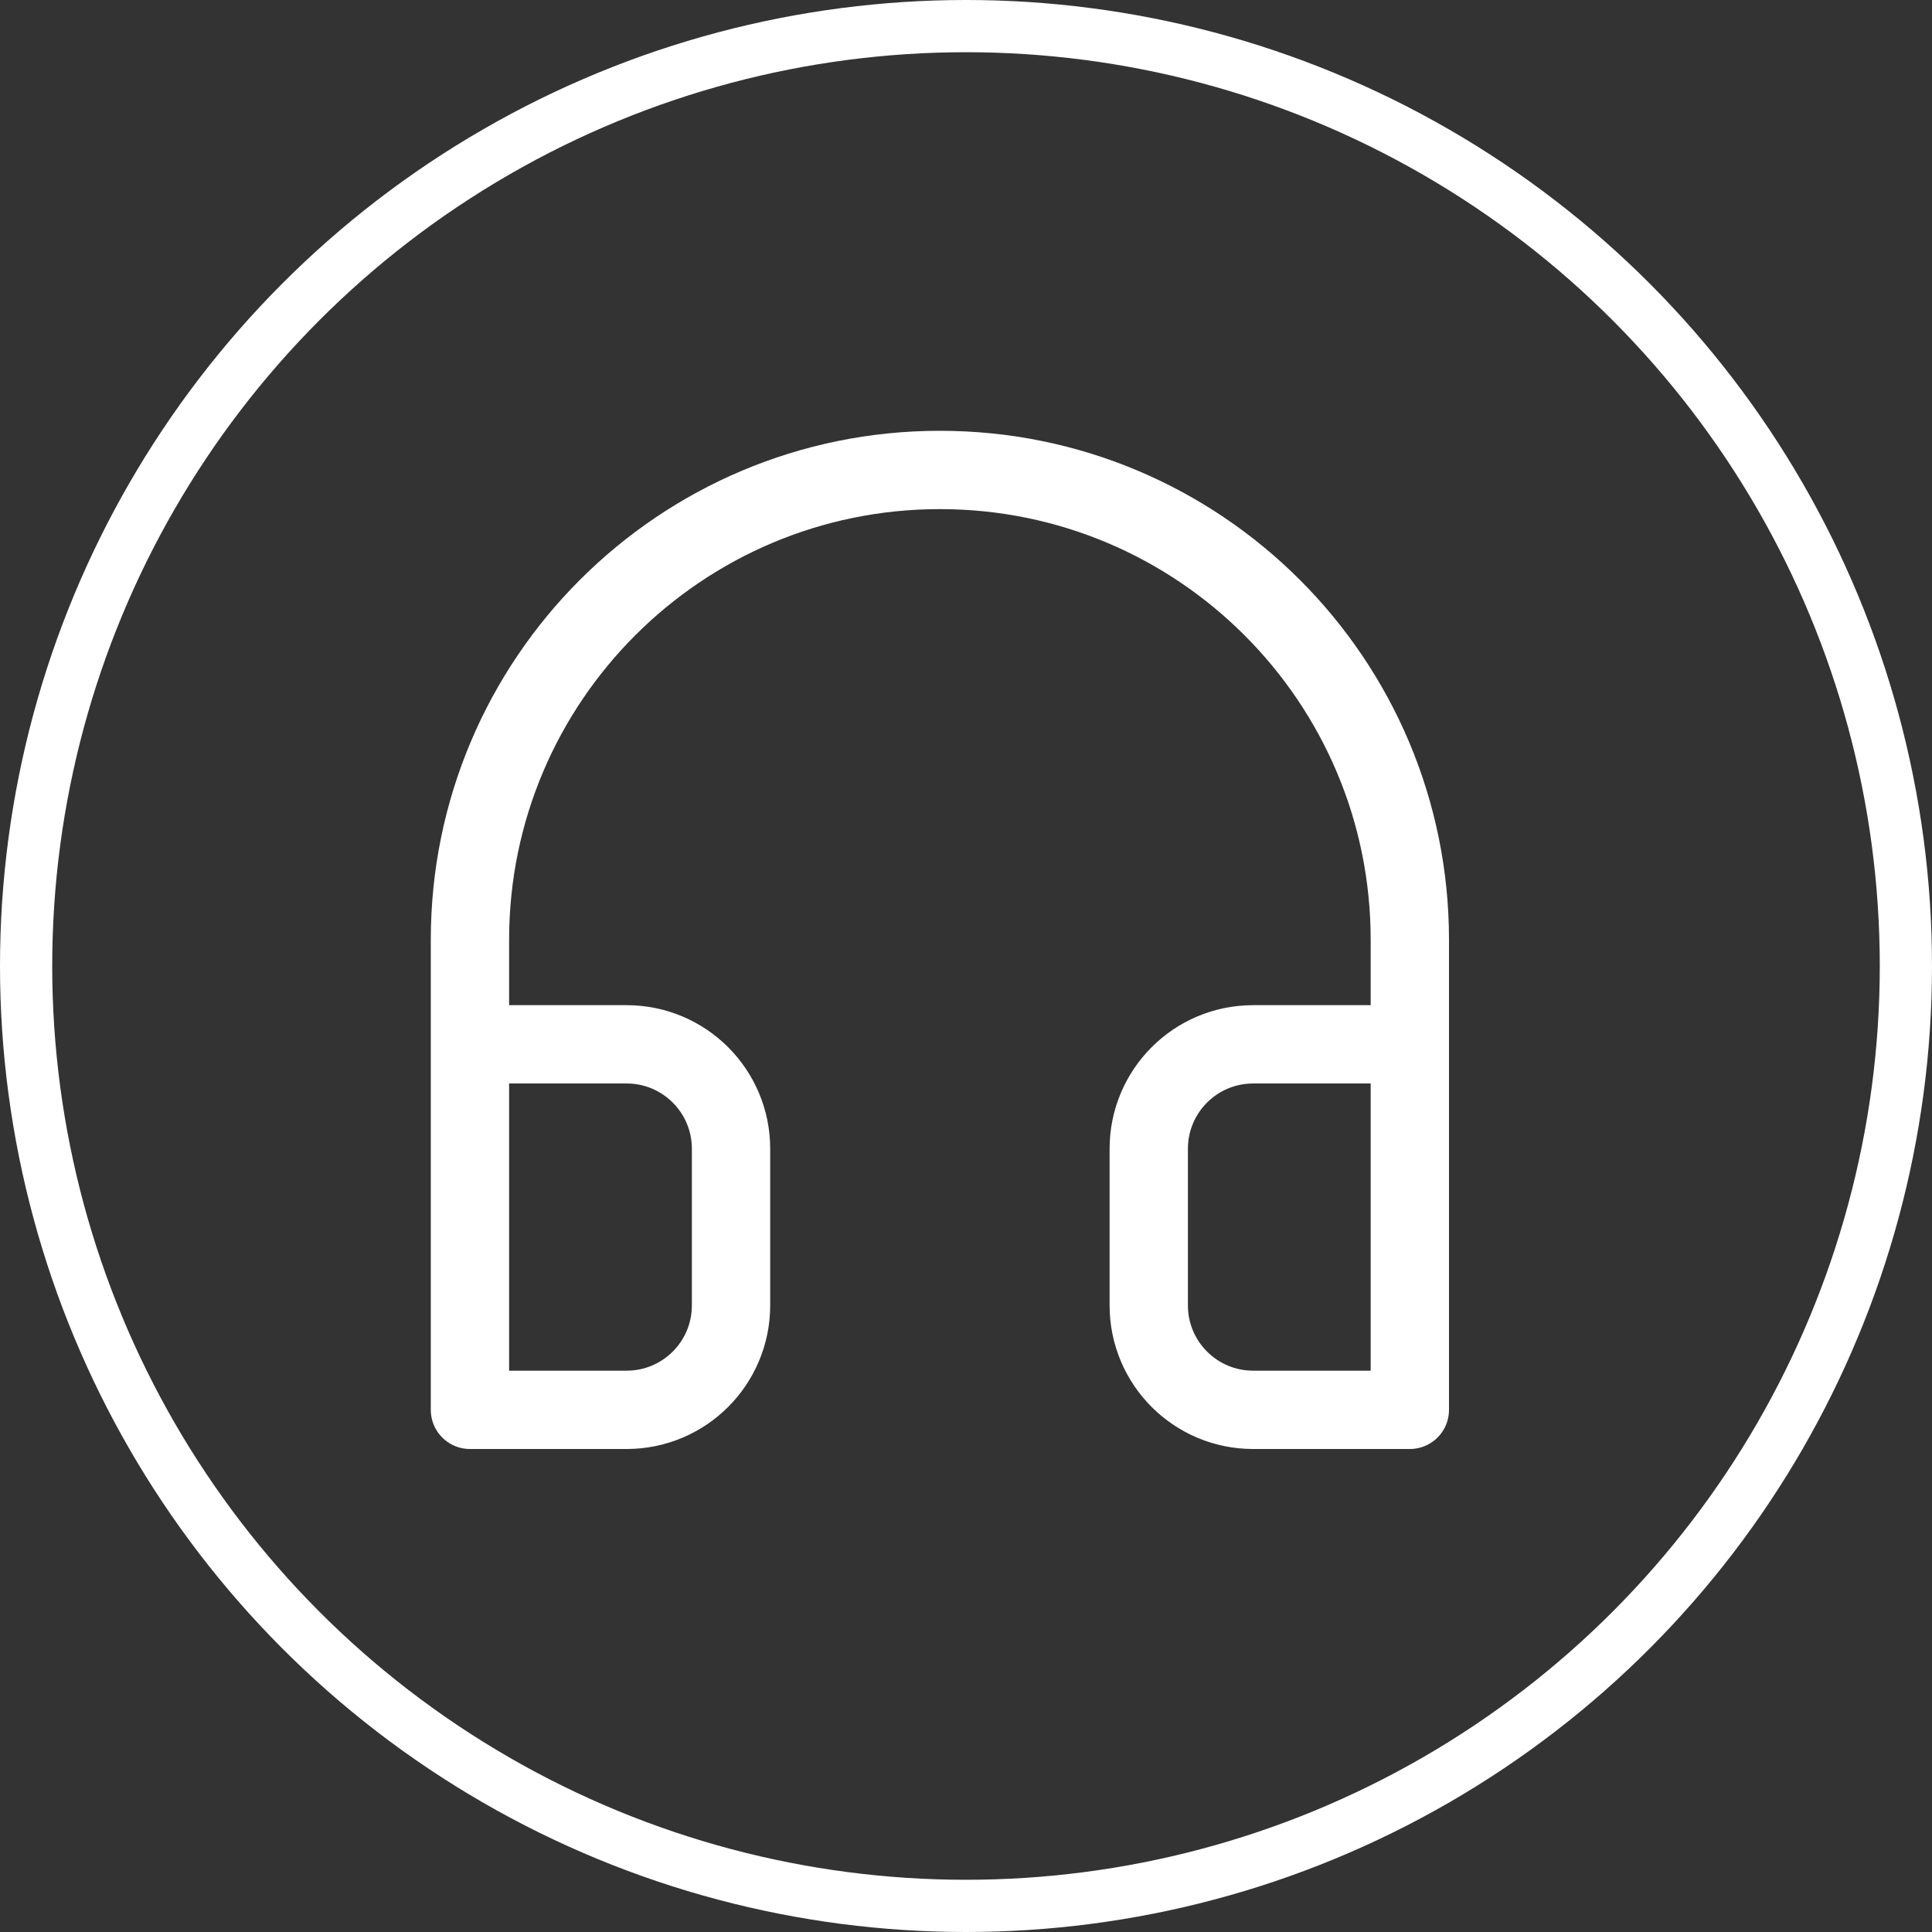
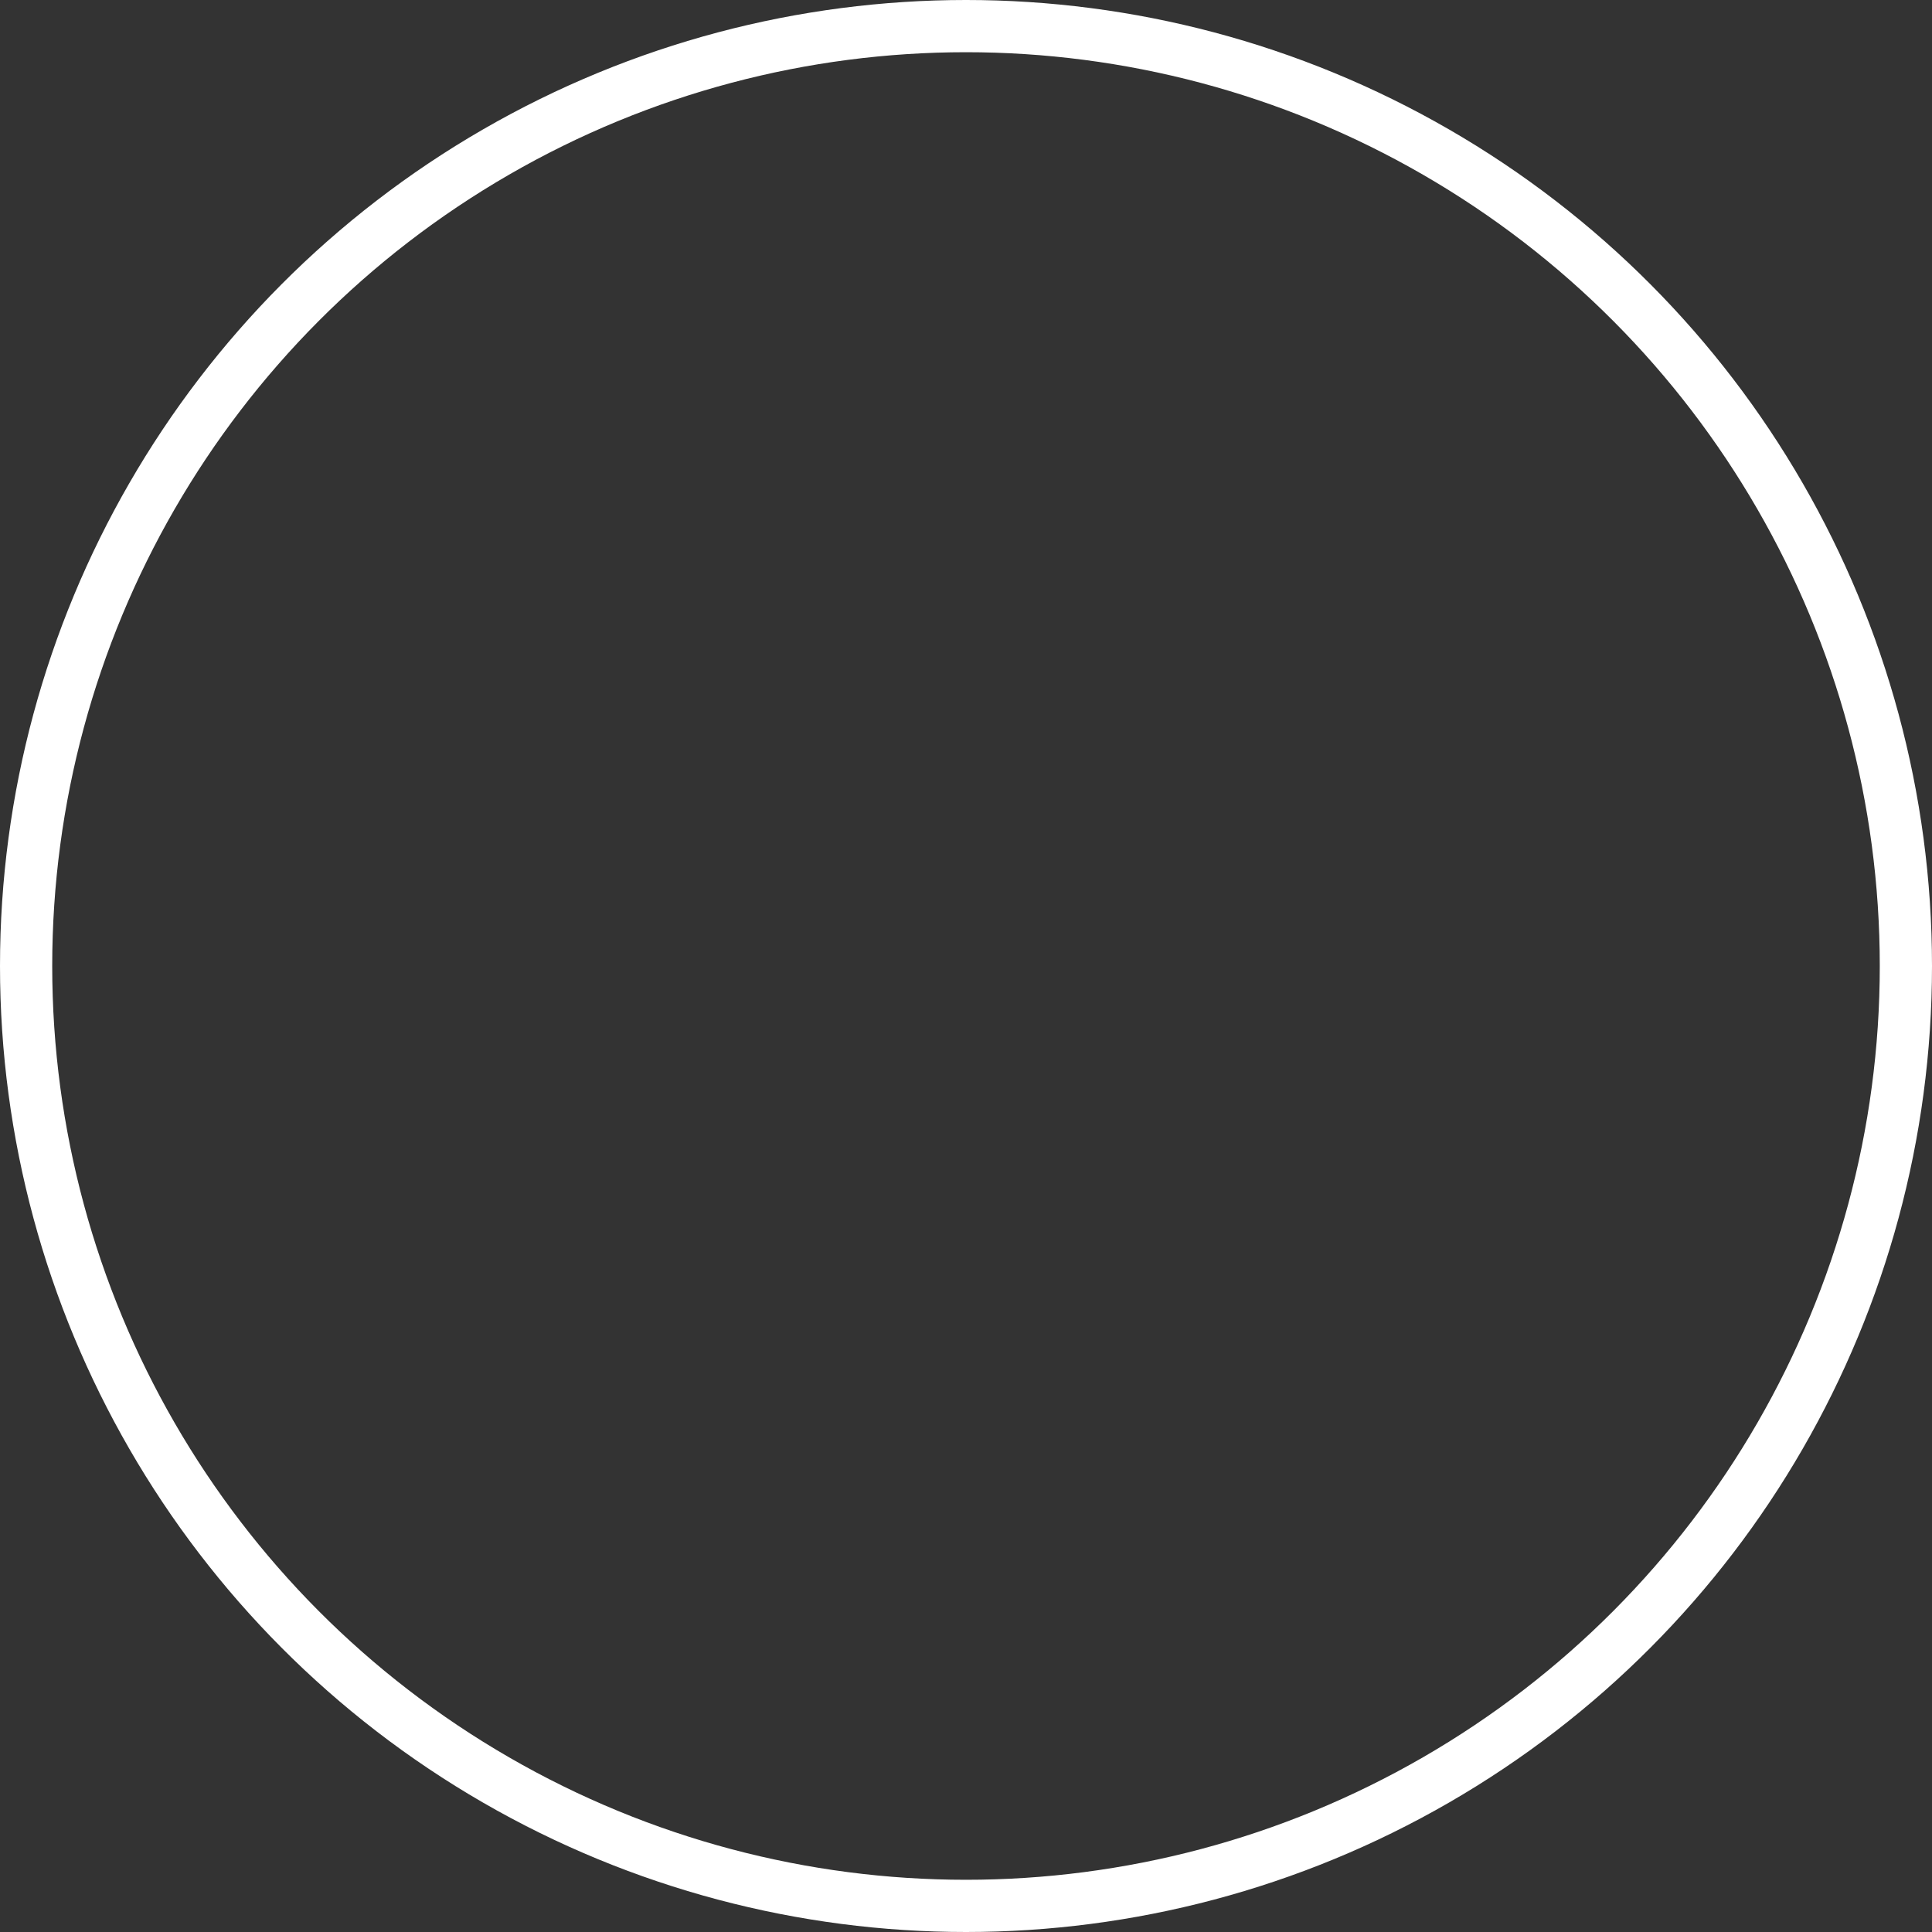
<svg xmlns="http://www.w3.org/2000/svg" width="37" height="37" viewBox="0 0 37 37" fill="none">
  <rect x="0" y="0" width="37" height="37" fill="#333333" stroke="none" />
  <circle cx="18.5" cy="18.5" r="18" stroke="white" />
-   <path d="M9 27V18C9 13.029 13.029 9 18 9C22.971 9 27 13.029 27 18V27M9 27H12C13.105 27 14 26.105 14 25V22C14 20.895 13.105 20 12 20H9V27ZM27 27H24C22.895 27 22 26.105 22 25V22C22 20.895 22.895 20 24 20H27V27Z" stroke="white" stroke-width="1.5" stroke-linecap="round" stroke-linejoin="round" />
</svg>